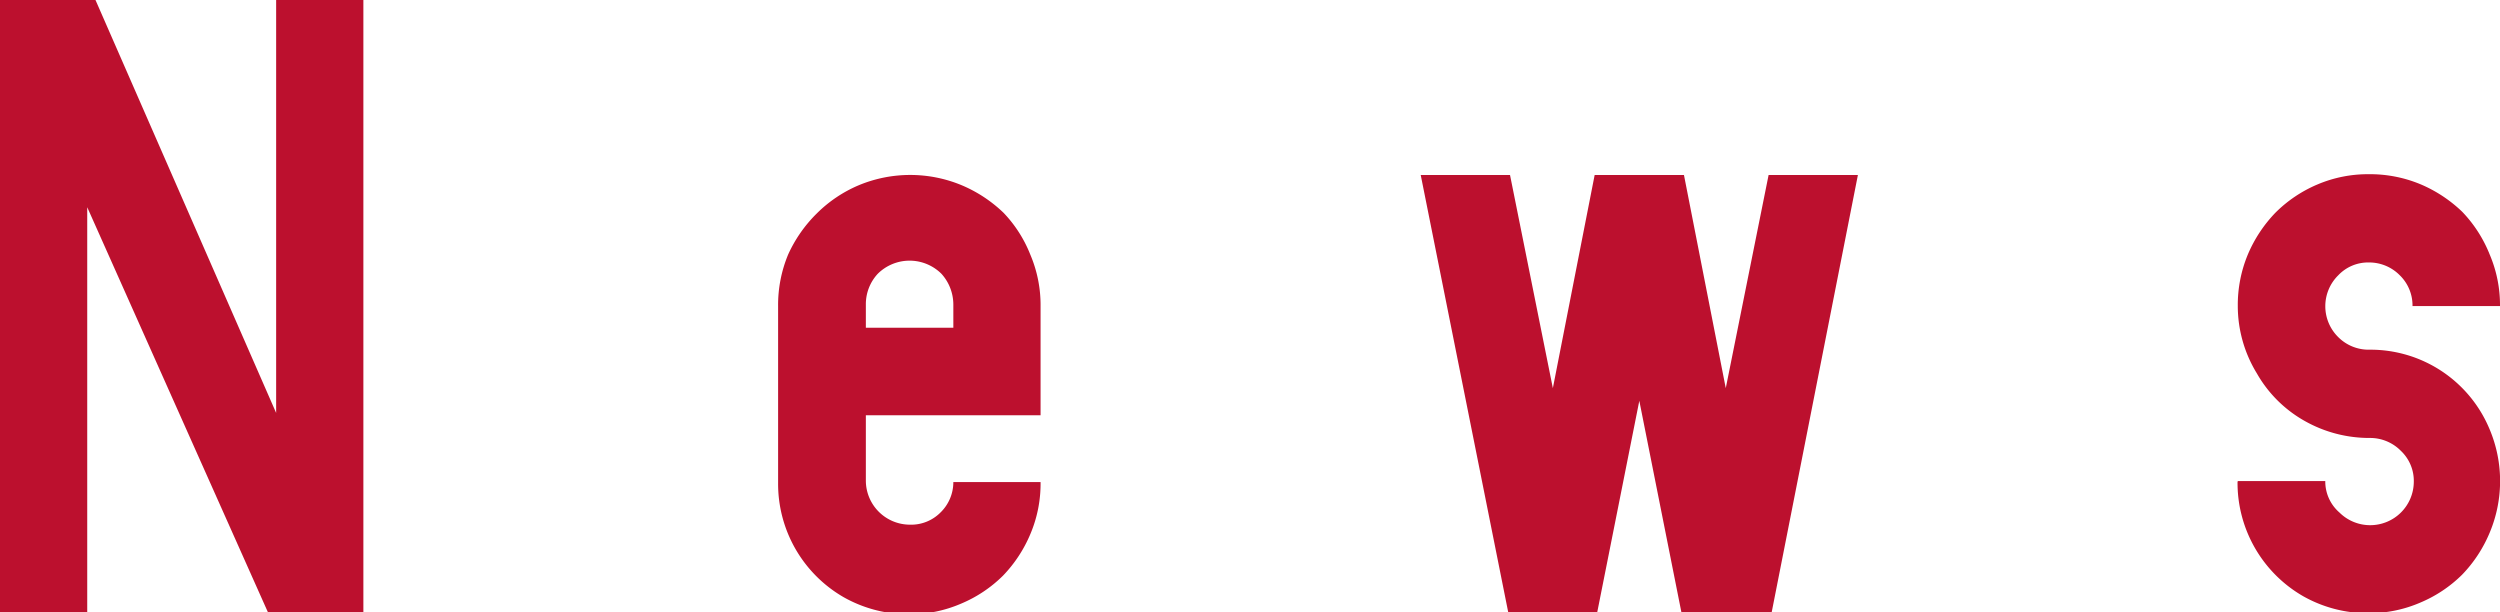
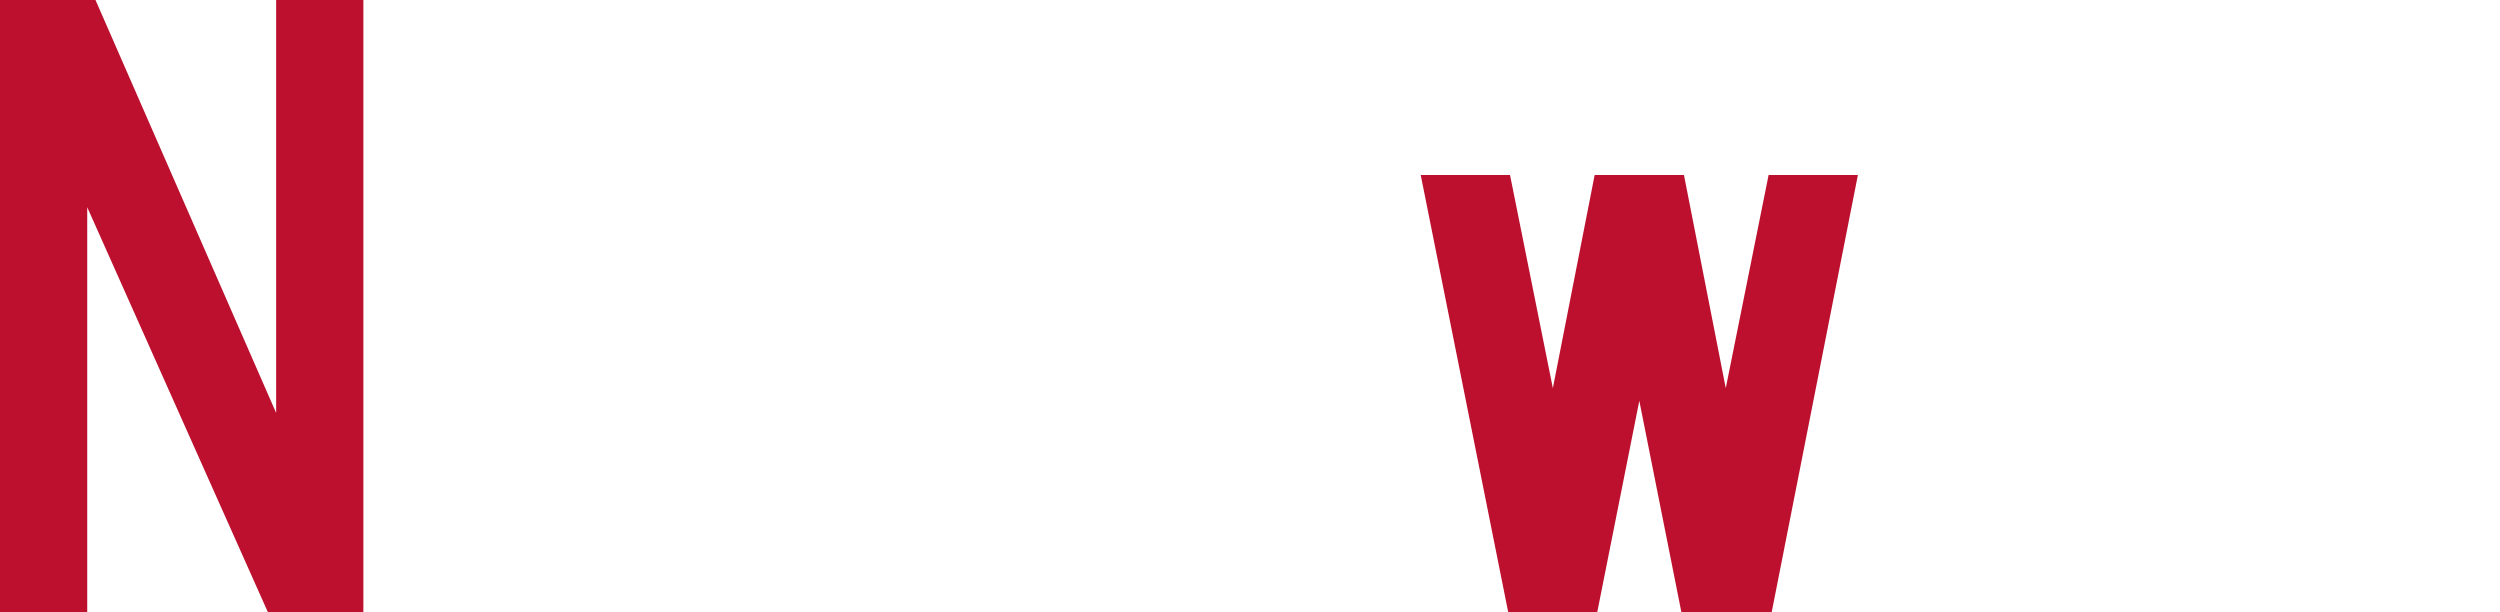
<svg xmlns="http://www.w3.org/2000/svg" width="96.87" height="23.72" viewBox="0 0 96.87 23.72">
  <defs>
    <style>.a{fill:#bc102e;}</style>
  </defs>
  <path class="a" d="M2.35,31.86V8.14h3.7l7,16v-16h3.38V31.86H12.73l-7-15.69V31.86Z" transform="translate(-2.35 -8.14)" />
-   <path class="a" d="M37.6,28.47A1.6,1.6,0,0,0,38.79,28a1.64,1.64,0,0,0,.5-1.18h3.38a5,5,0,0,1-.39,2,5.24,5.24,0,0,1-1.07,1.63,5.11,5.11,0,0,1-1.62,1.08,5,5,0,0,1-2,.41,5.1,5.1,0,0,1-2.55-.66,5.07,5.07,0,0,1-2.54-4.42V20a5.09,5.09,0,0,1,.39-2A5.31,5.31,0,0,1,34,16.41a5.13,5.13,0,0,1,1.62-1.09,5.19,5.19,0,0,1,4,0,5.31,5.31,0,0,1,1.62,1.07A5,5,0,0,1,42.27,18a5,5,0,0,1,.4,2v4.23H35.9v2.55a1.71,1.71,0,0,0,1.7,1.69Zm1.23-9.72a1.75,1.75,0,0,0-2.47,0,1.73,1.73,0,0,0-.46,1.19v.9h3.39v-.9A1.78,1.78,0,0,0,38.83,18.75Z" transform="translate(-2.35 -8.14)" />
  <path class="a" d="M57.4,14.92h3.46l1.66,8.26,1.62-8.26H67.6l1.62,8.26,1.66-8.26h3.46L71,31.86H67.5l-1.63-8.19-1.63,8.19H60.79Z" transform="translate(-2.35 -8.14)" />
-   <path class="a" d="M89.06,26.78h3.39A1.59,1.59,0,0,0,93,28a1.69,1.69,0,0,0,2.88-1.19,1.6,1.6,0,0,0-.5-1.2,1.67,1.67,0,0,0-1.19-.5,5.09,5.09,0,0,1-2.54-.66,4.88,4.88,0,0,1-1.85-1.84A5,5,0,0,1,89.06,20a5.09,5.09,0,0,1,.39-2,5.31,5.31,0,0,1,1.07-1.62,5.13,5.13,0,0,1,1.62-1.09,5,5,0,0,1,2-.4,5.09,5.09,0,0,1,2,.39,5.31,5.31,0,0,1,1.62,1.07A5.13,5.13,0,0,1,98.82,18a5,5,0,0,1,.4,2H95.83a1.63,1.63,0,0,0-.5-1.2,1.66,1.66,0,0,0-1.19-.49,1.59,1.59,0,0,0-1.19.5,1.68,1.68,0,0,0,0,2.39,1.66,1.66,0,0,0,1.19.49,5,5,0,0,1,4.68,3.09,5.16,5.16,0,0,1,0,4,5.24,5.24,0,0,1-1.07,1.63,5.11,5.11,0,0,1-1.62,1.08,5,5,0,0,1-2,.41,5.09,5.09,0,0,1-2.54-.66,5.07,5.07,0,0,1-2.54-4.42Z" transform="translate(-2.35 -8.14)" />
</svg>